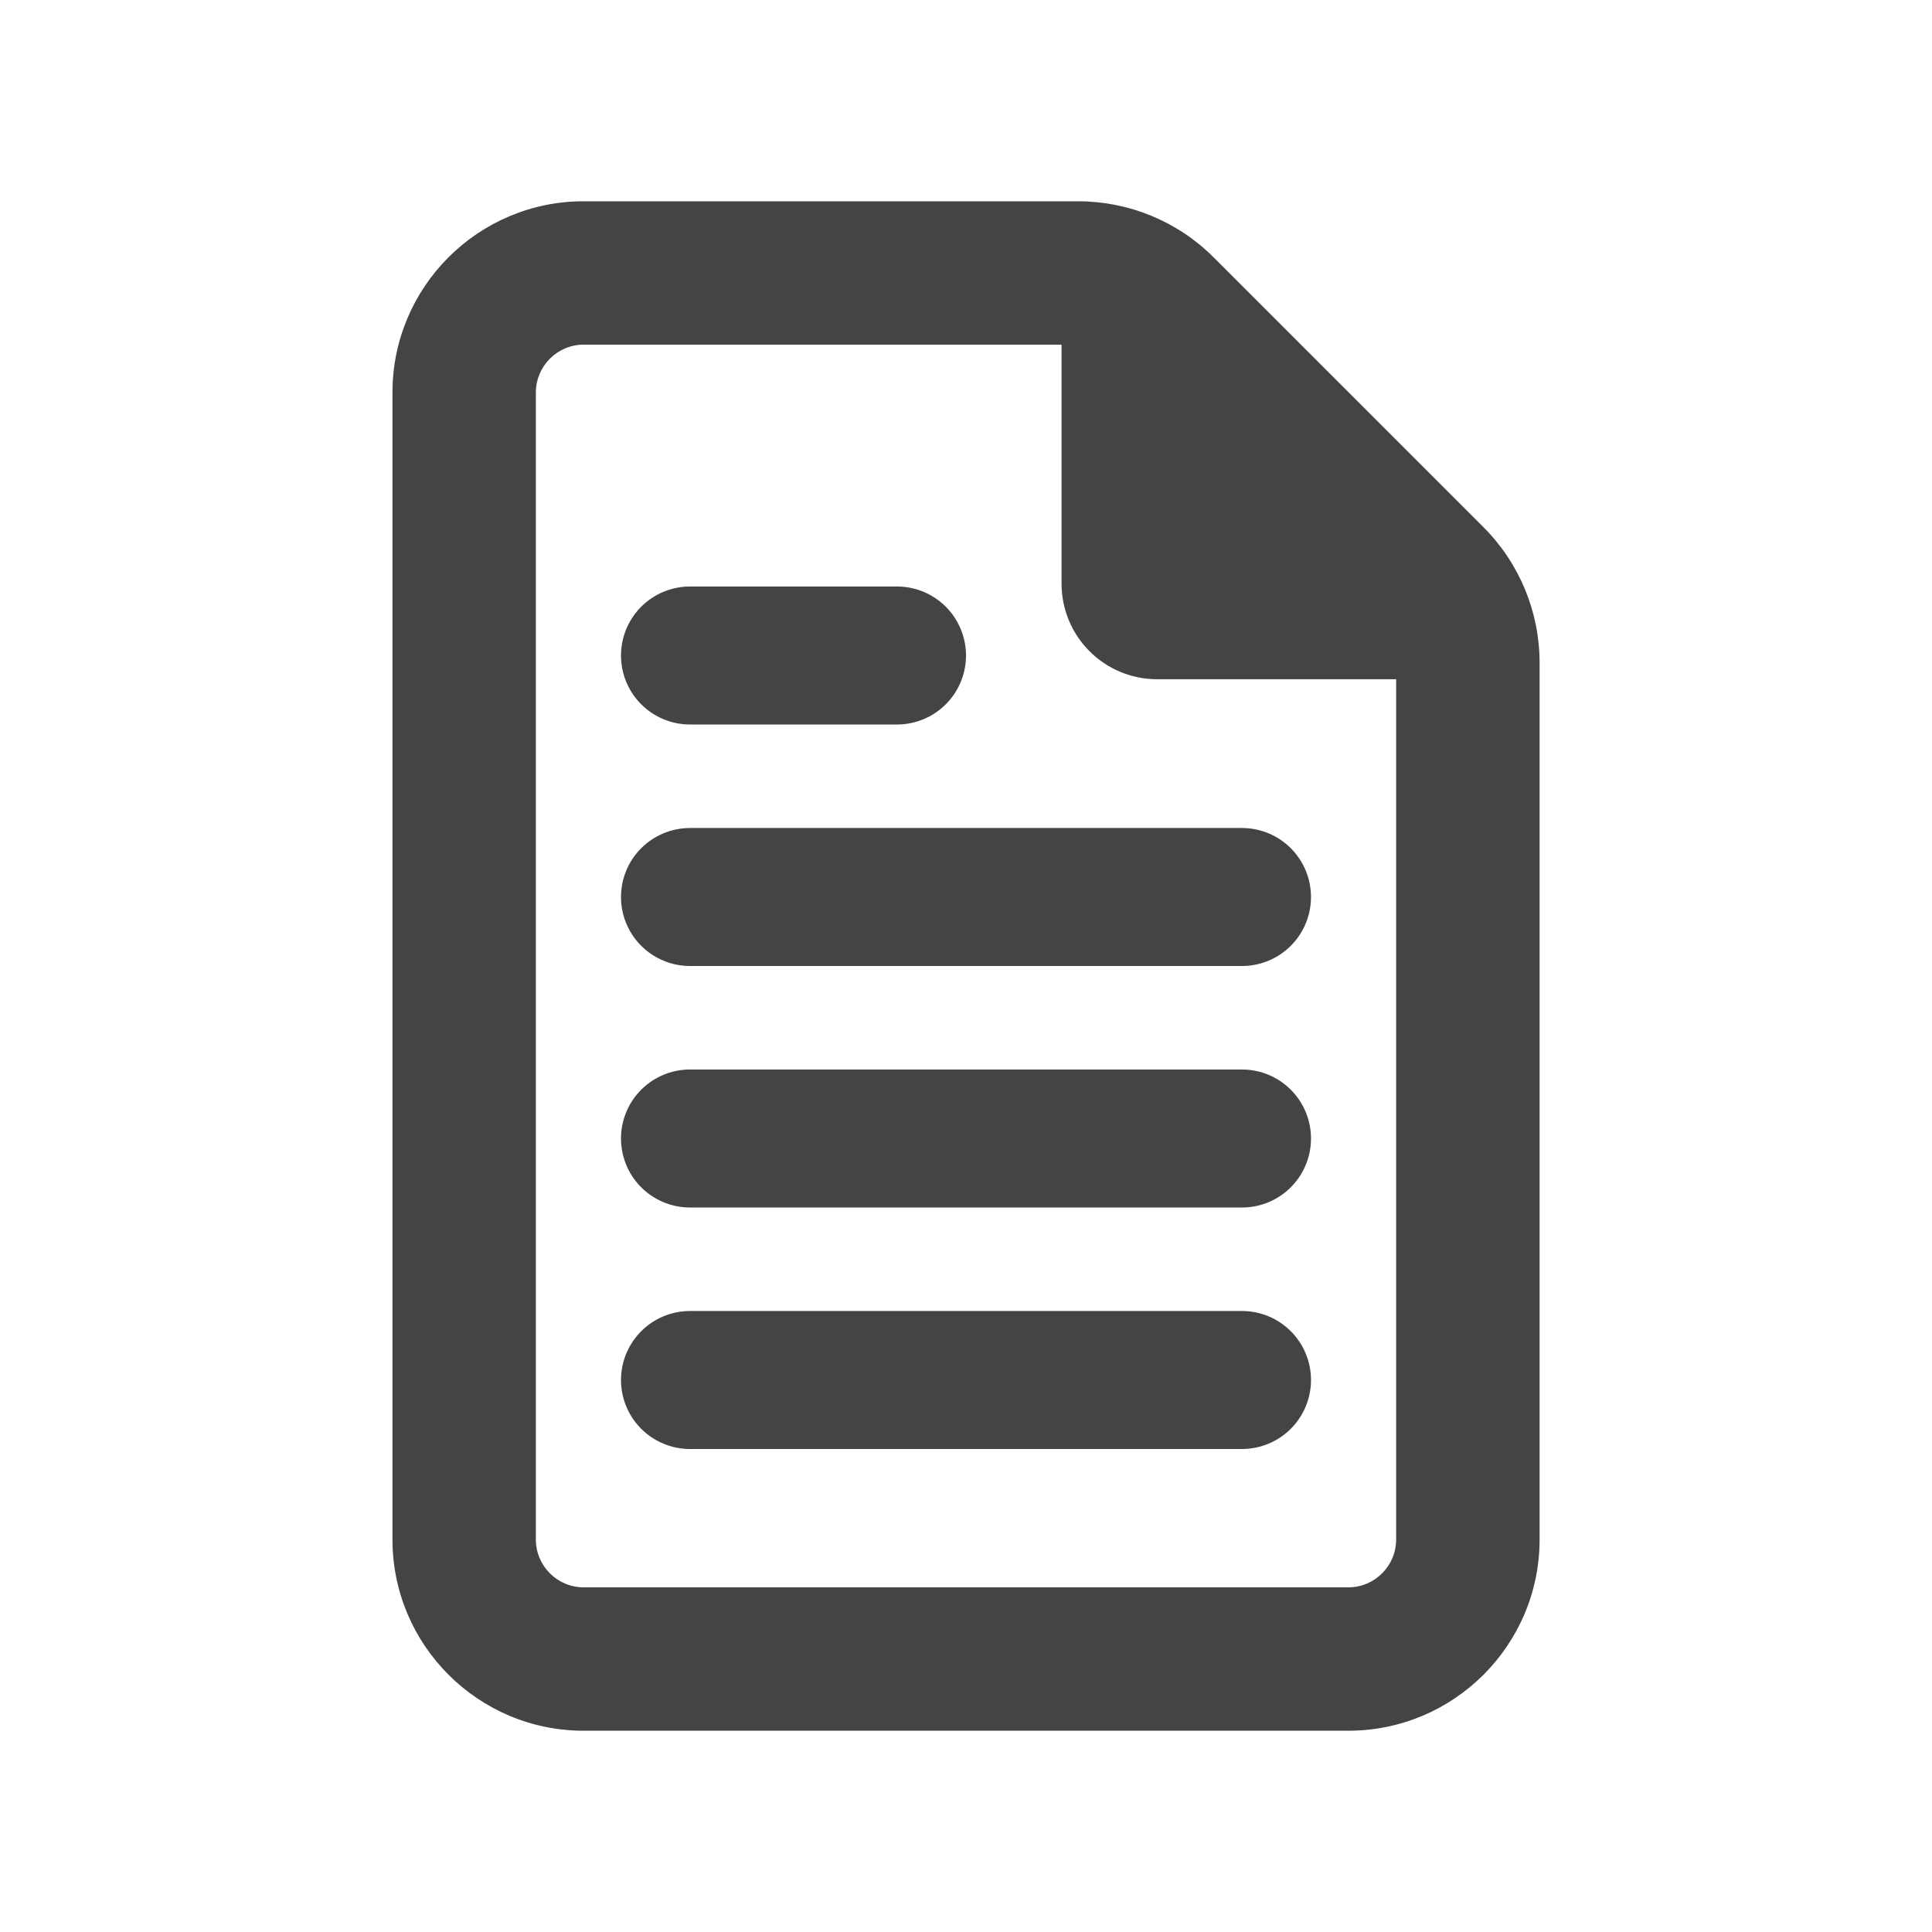
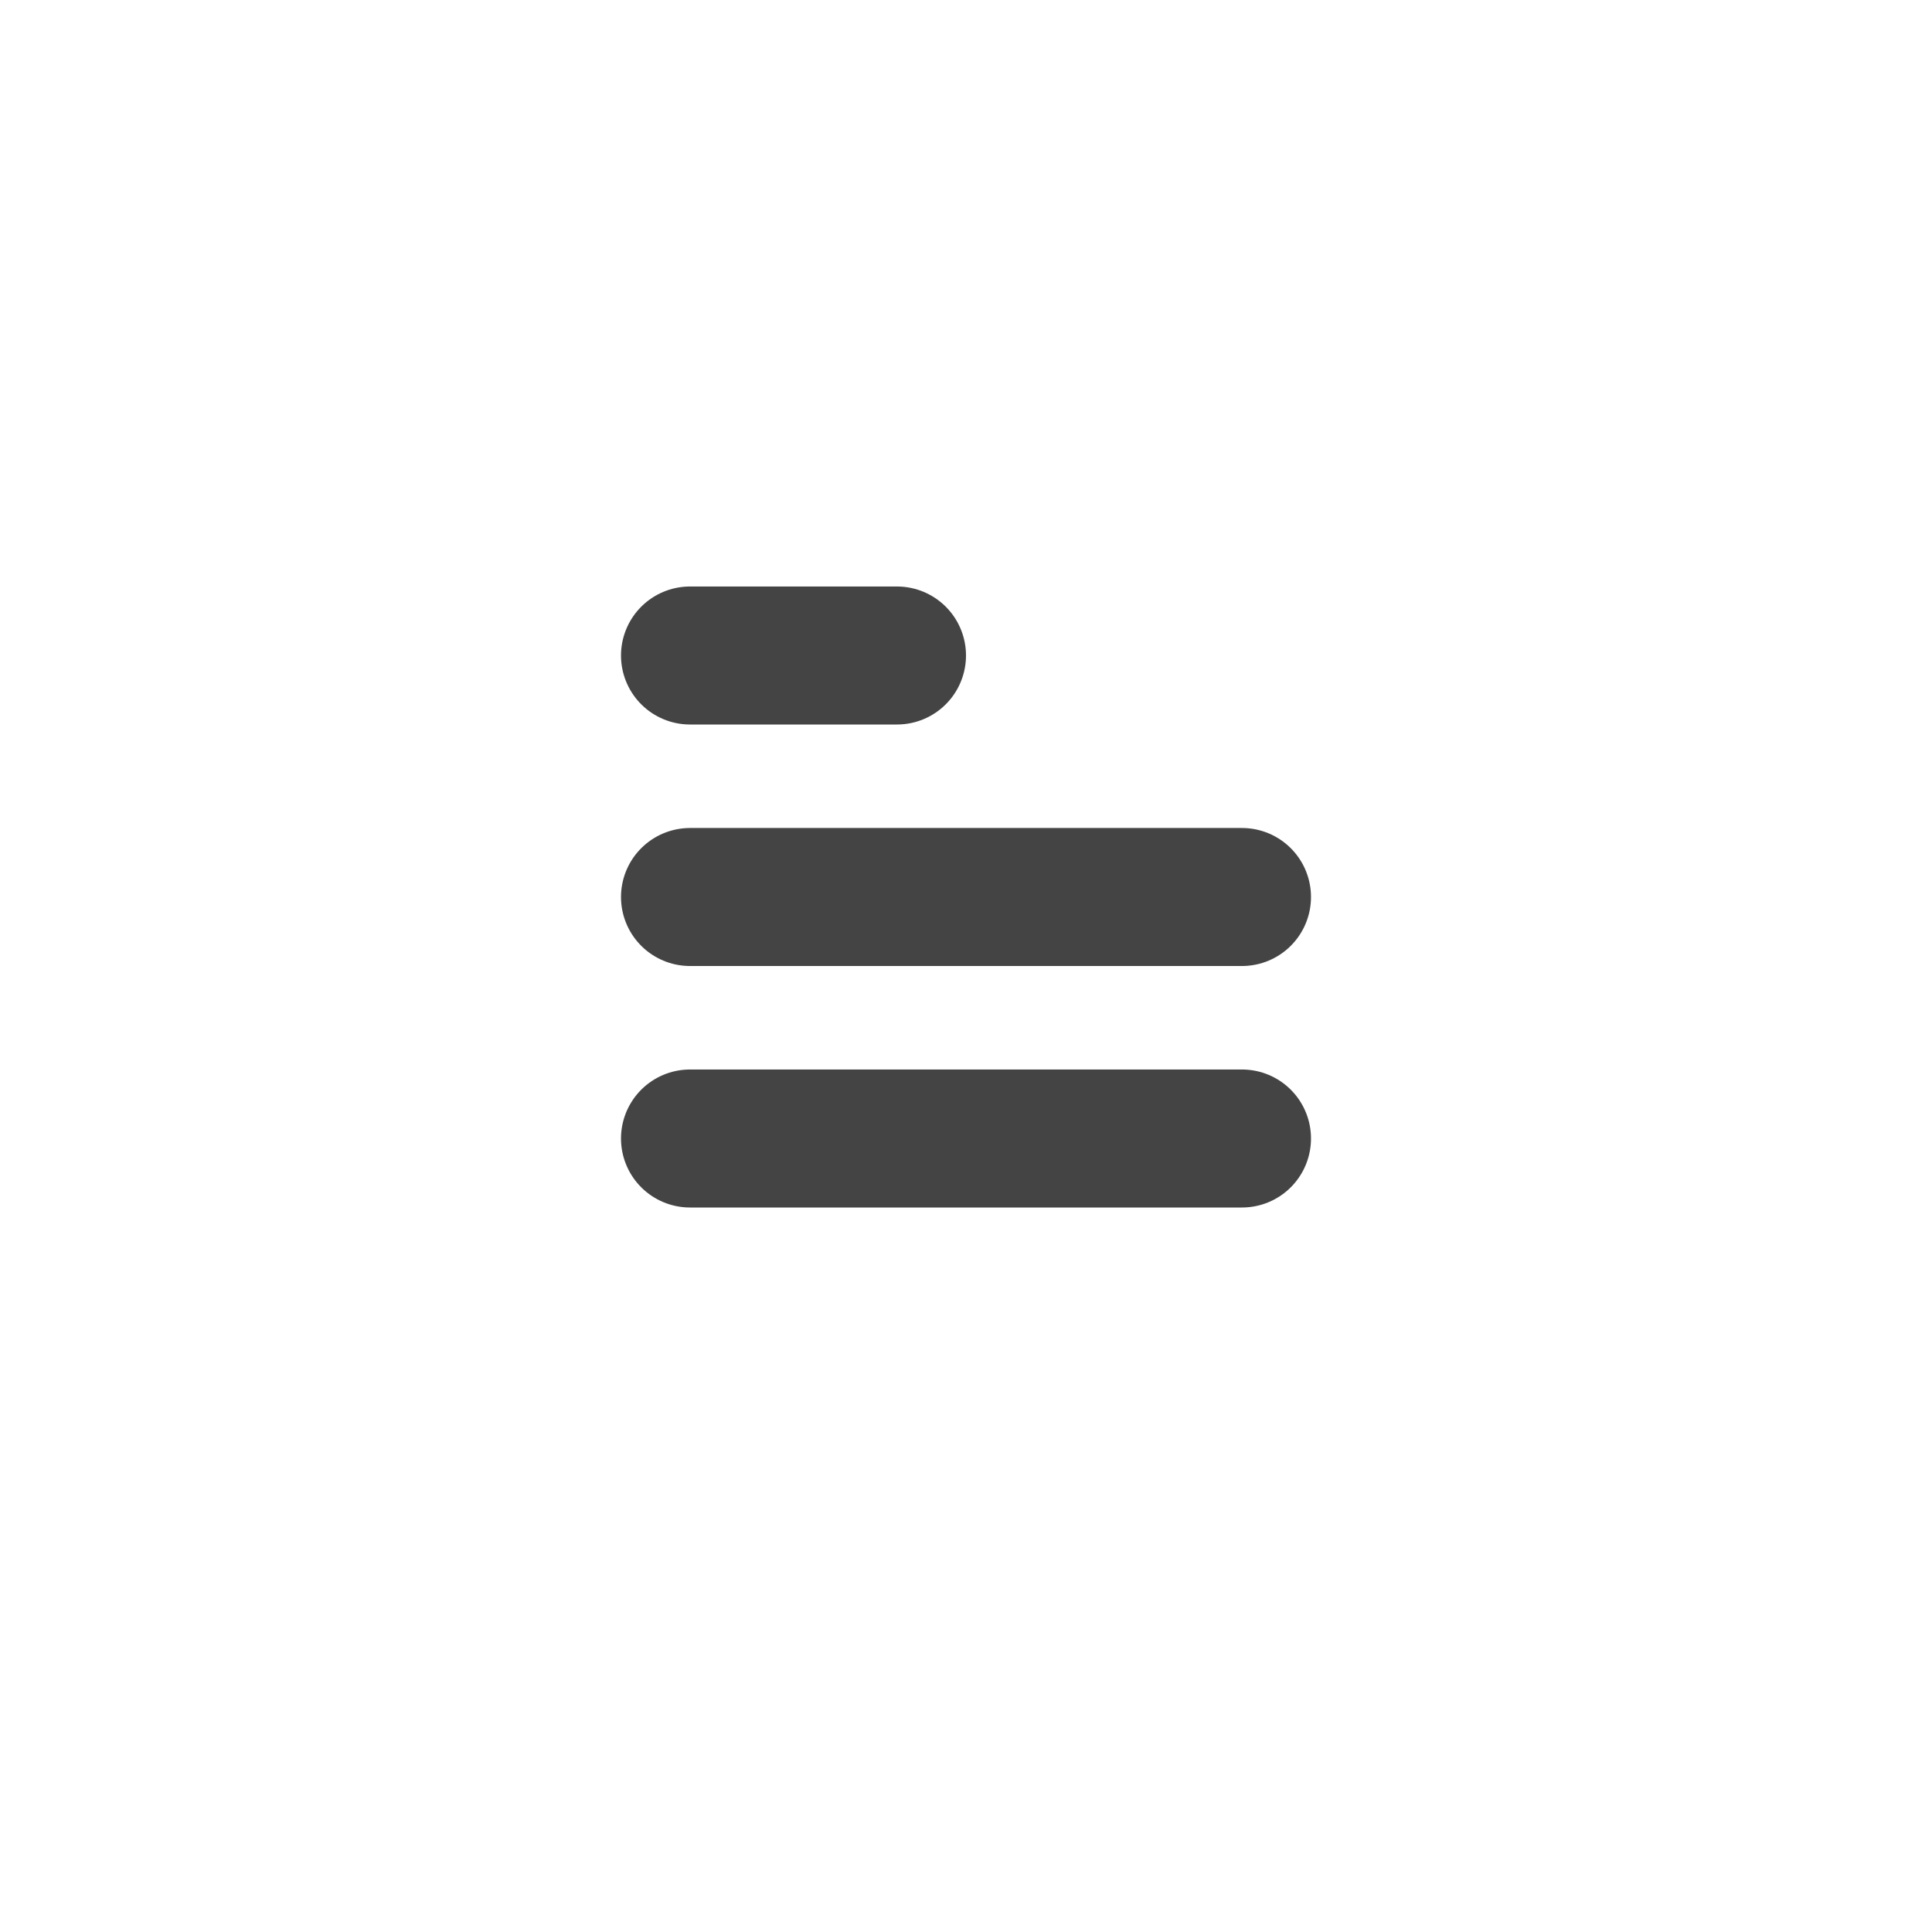
<svg xmlns="http://www.w3.org/2000/svg" width="100%" height="100%" viewBox="0 0 28 28" version="1.1" xml:space="preserve" style="fill-rule:evenodd;clip-rule:evenodd;stroke-linecap:round;stroke-linejoin:round;stroke-miterlimit:1.5;">
  <g id="resume">
-     <path d="M19.542,23.005c0.381,0 0.692,-0.312 0.692,-0.692l0,-12.469l-3.463,-0c-0.766,-0 -1.386,-0.619 -1.386,-1.386l0,-3.463l-6.927,-0c-0.381,-0 -0.692,0.312 -0.692,0.693l-0,16.625c-0,0.38 0.311,0.692 0.692,0.692l11.084,0Zm-13.854,-17.318c-0,-1.528 1.242,-2.77 2.77,-2.77l7.166,-0c0.736,-0 1.441,0.29 1.961,0.809l3.918,3.918c0.519,0.52 0.81,1.226 0.81,1.962l-0,12.707c-0,1.528 -1.243,2.77 -2.771,2.77l-11.084,0c-1.528,0 -2.77,-1.242 -2.77,-2.77l-0,-16.626Z" style="fill:#444;fill-rule:nonzero;" />
    <path d="M10,16.5l8,0" style="fill:none;fill-rule:nonzero;stroke:#444;stroke-width:2px;" />
-     <path d="M10,20l8,0" style="fill:none;fill-rule:nonzero;stroke:#444;stroke-width:2px;" />
    <path d="M10,13l8,0" style="fill:none;fill-rule:nonzero;stroke:#444;stroke-width:2px;" />
    <path d="M10,9.5l3,0" style="fill:none;fill-rule:nonzero;stroke:#444;stroke-width:2px;" />
  </g>
</svg>